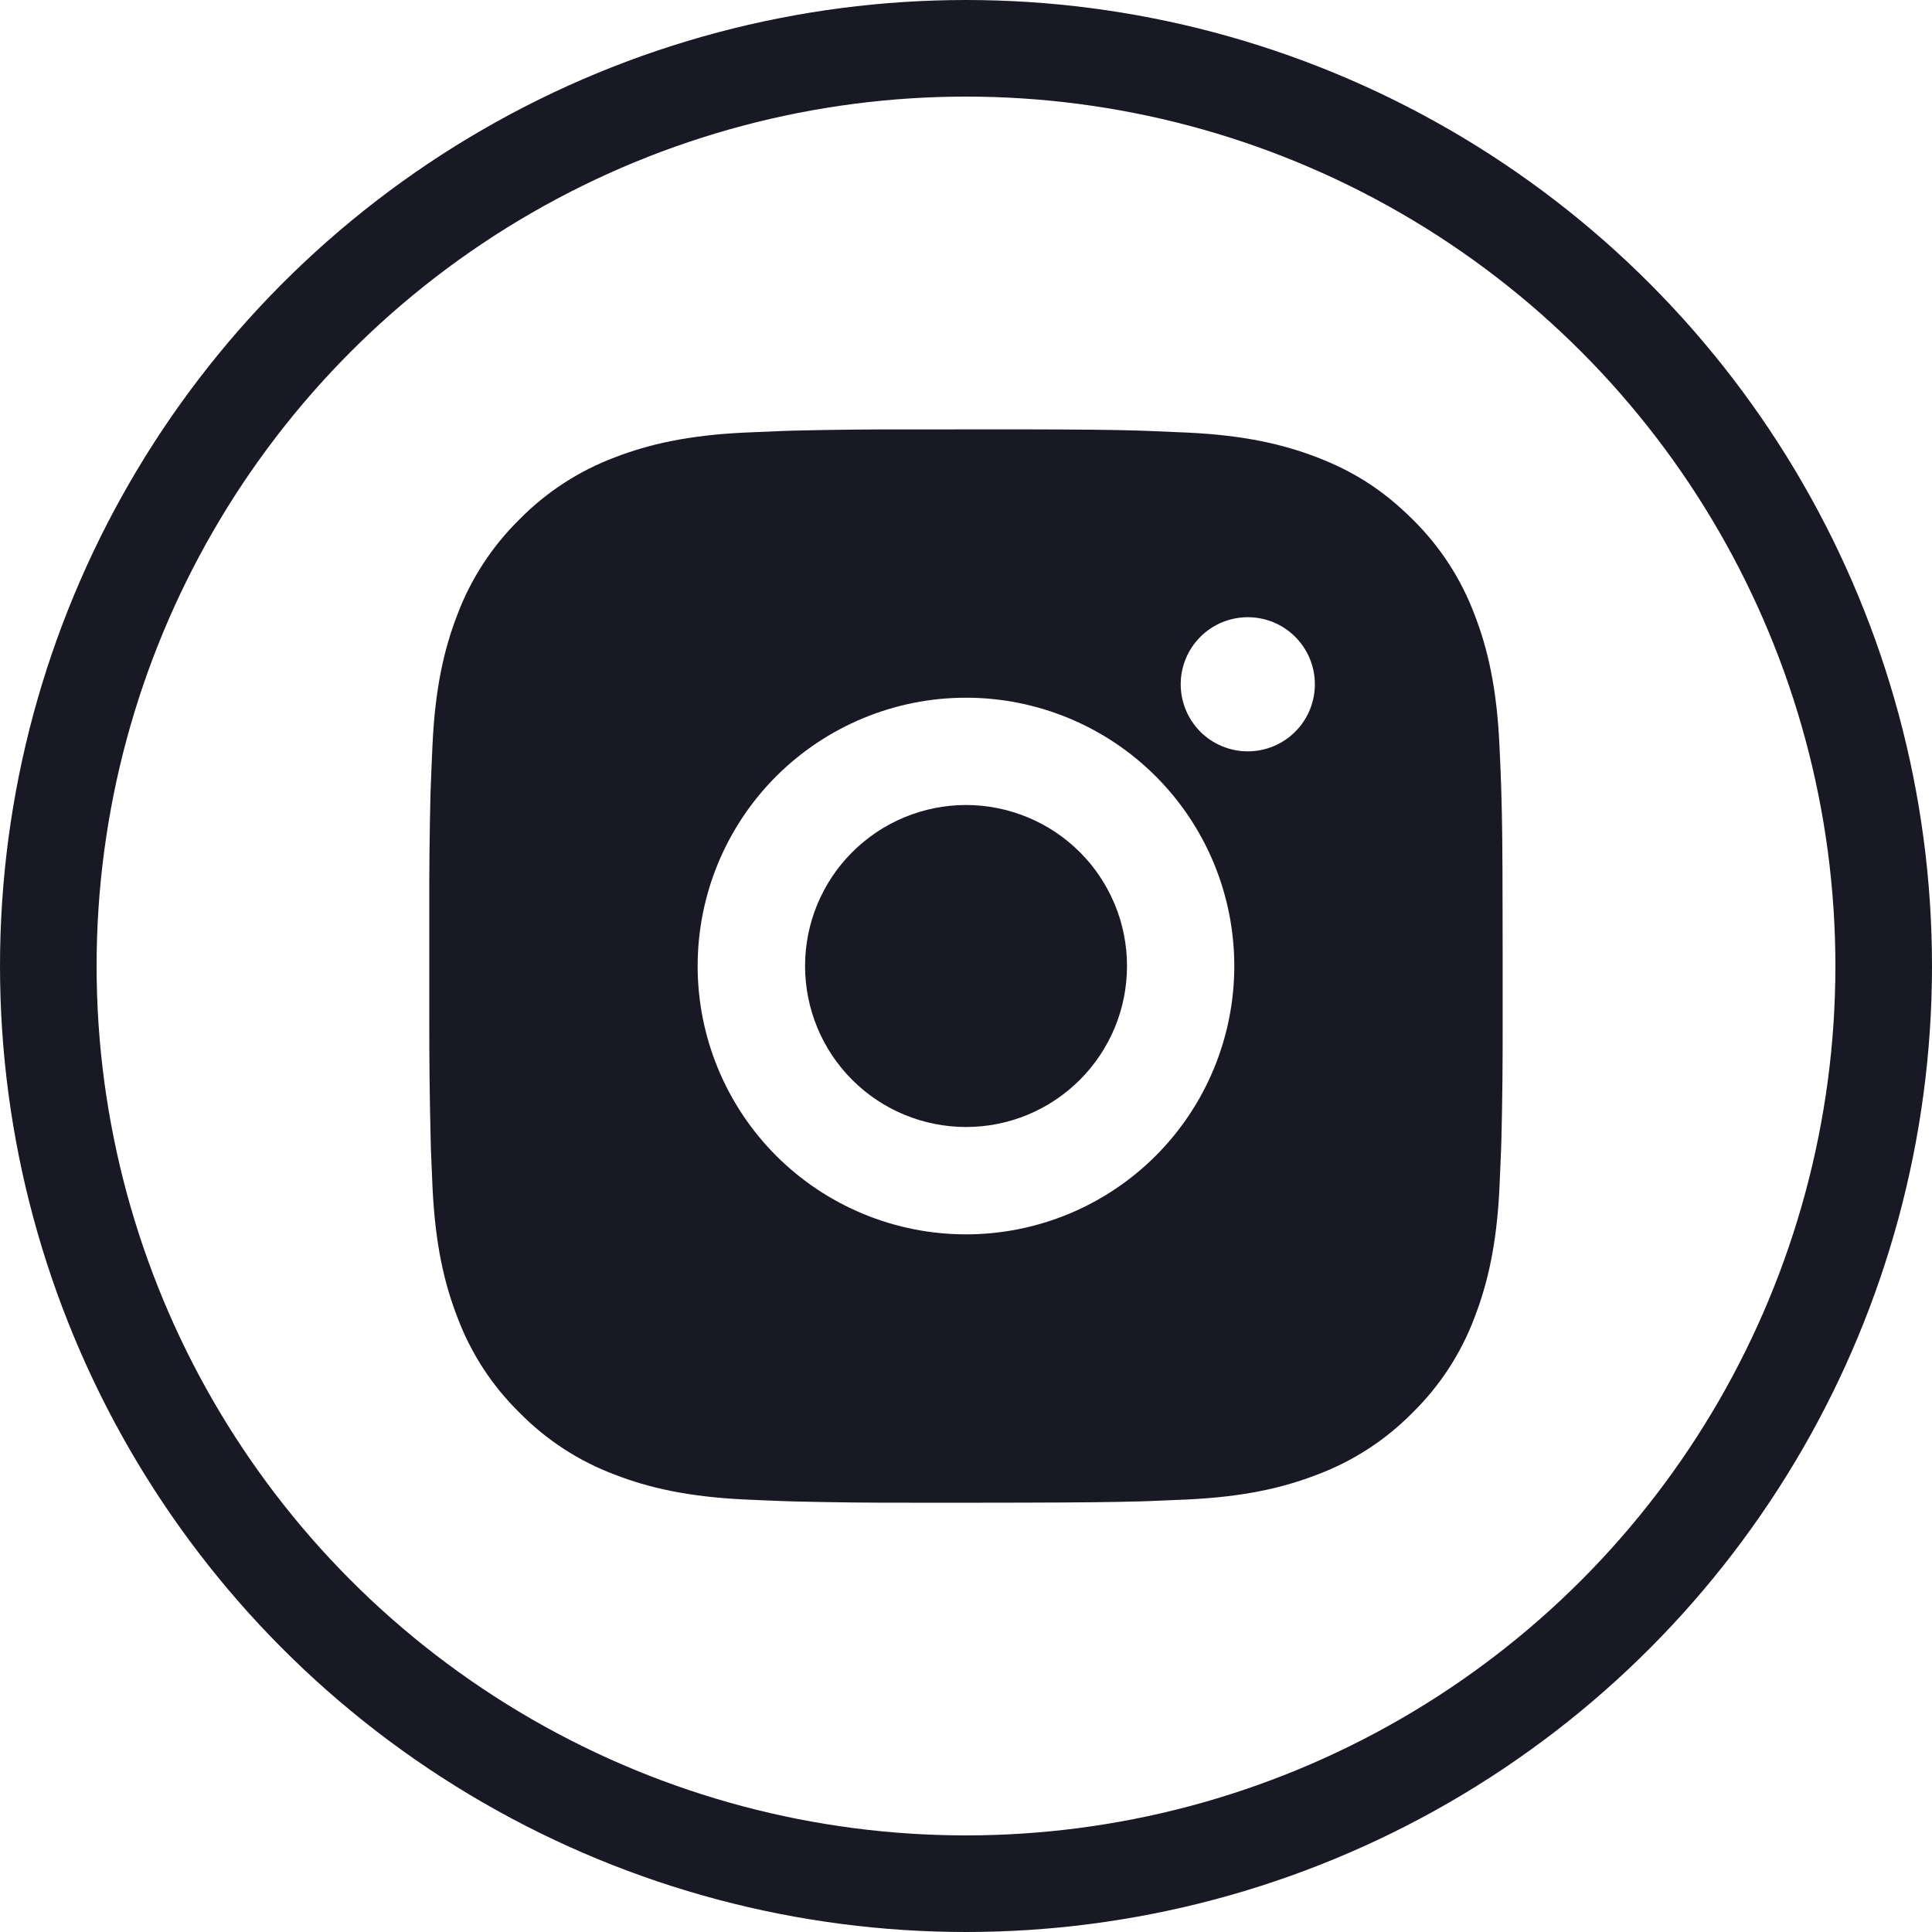
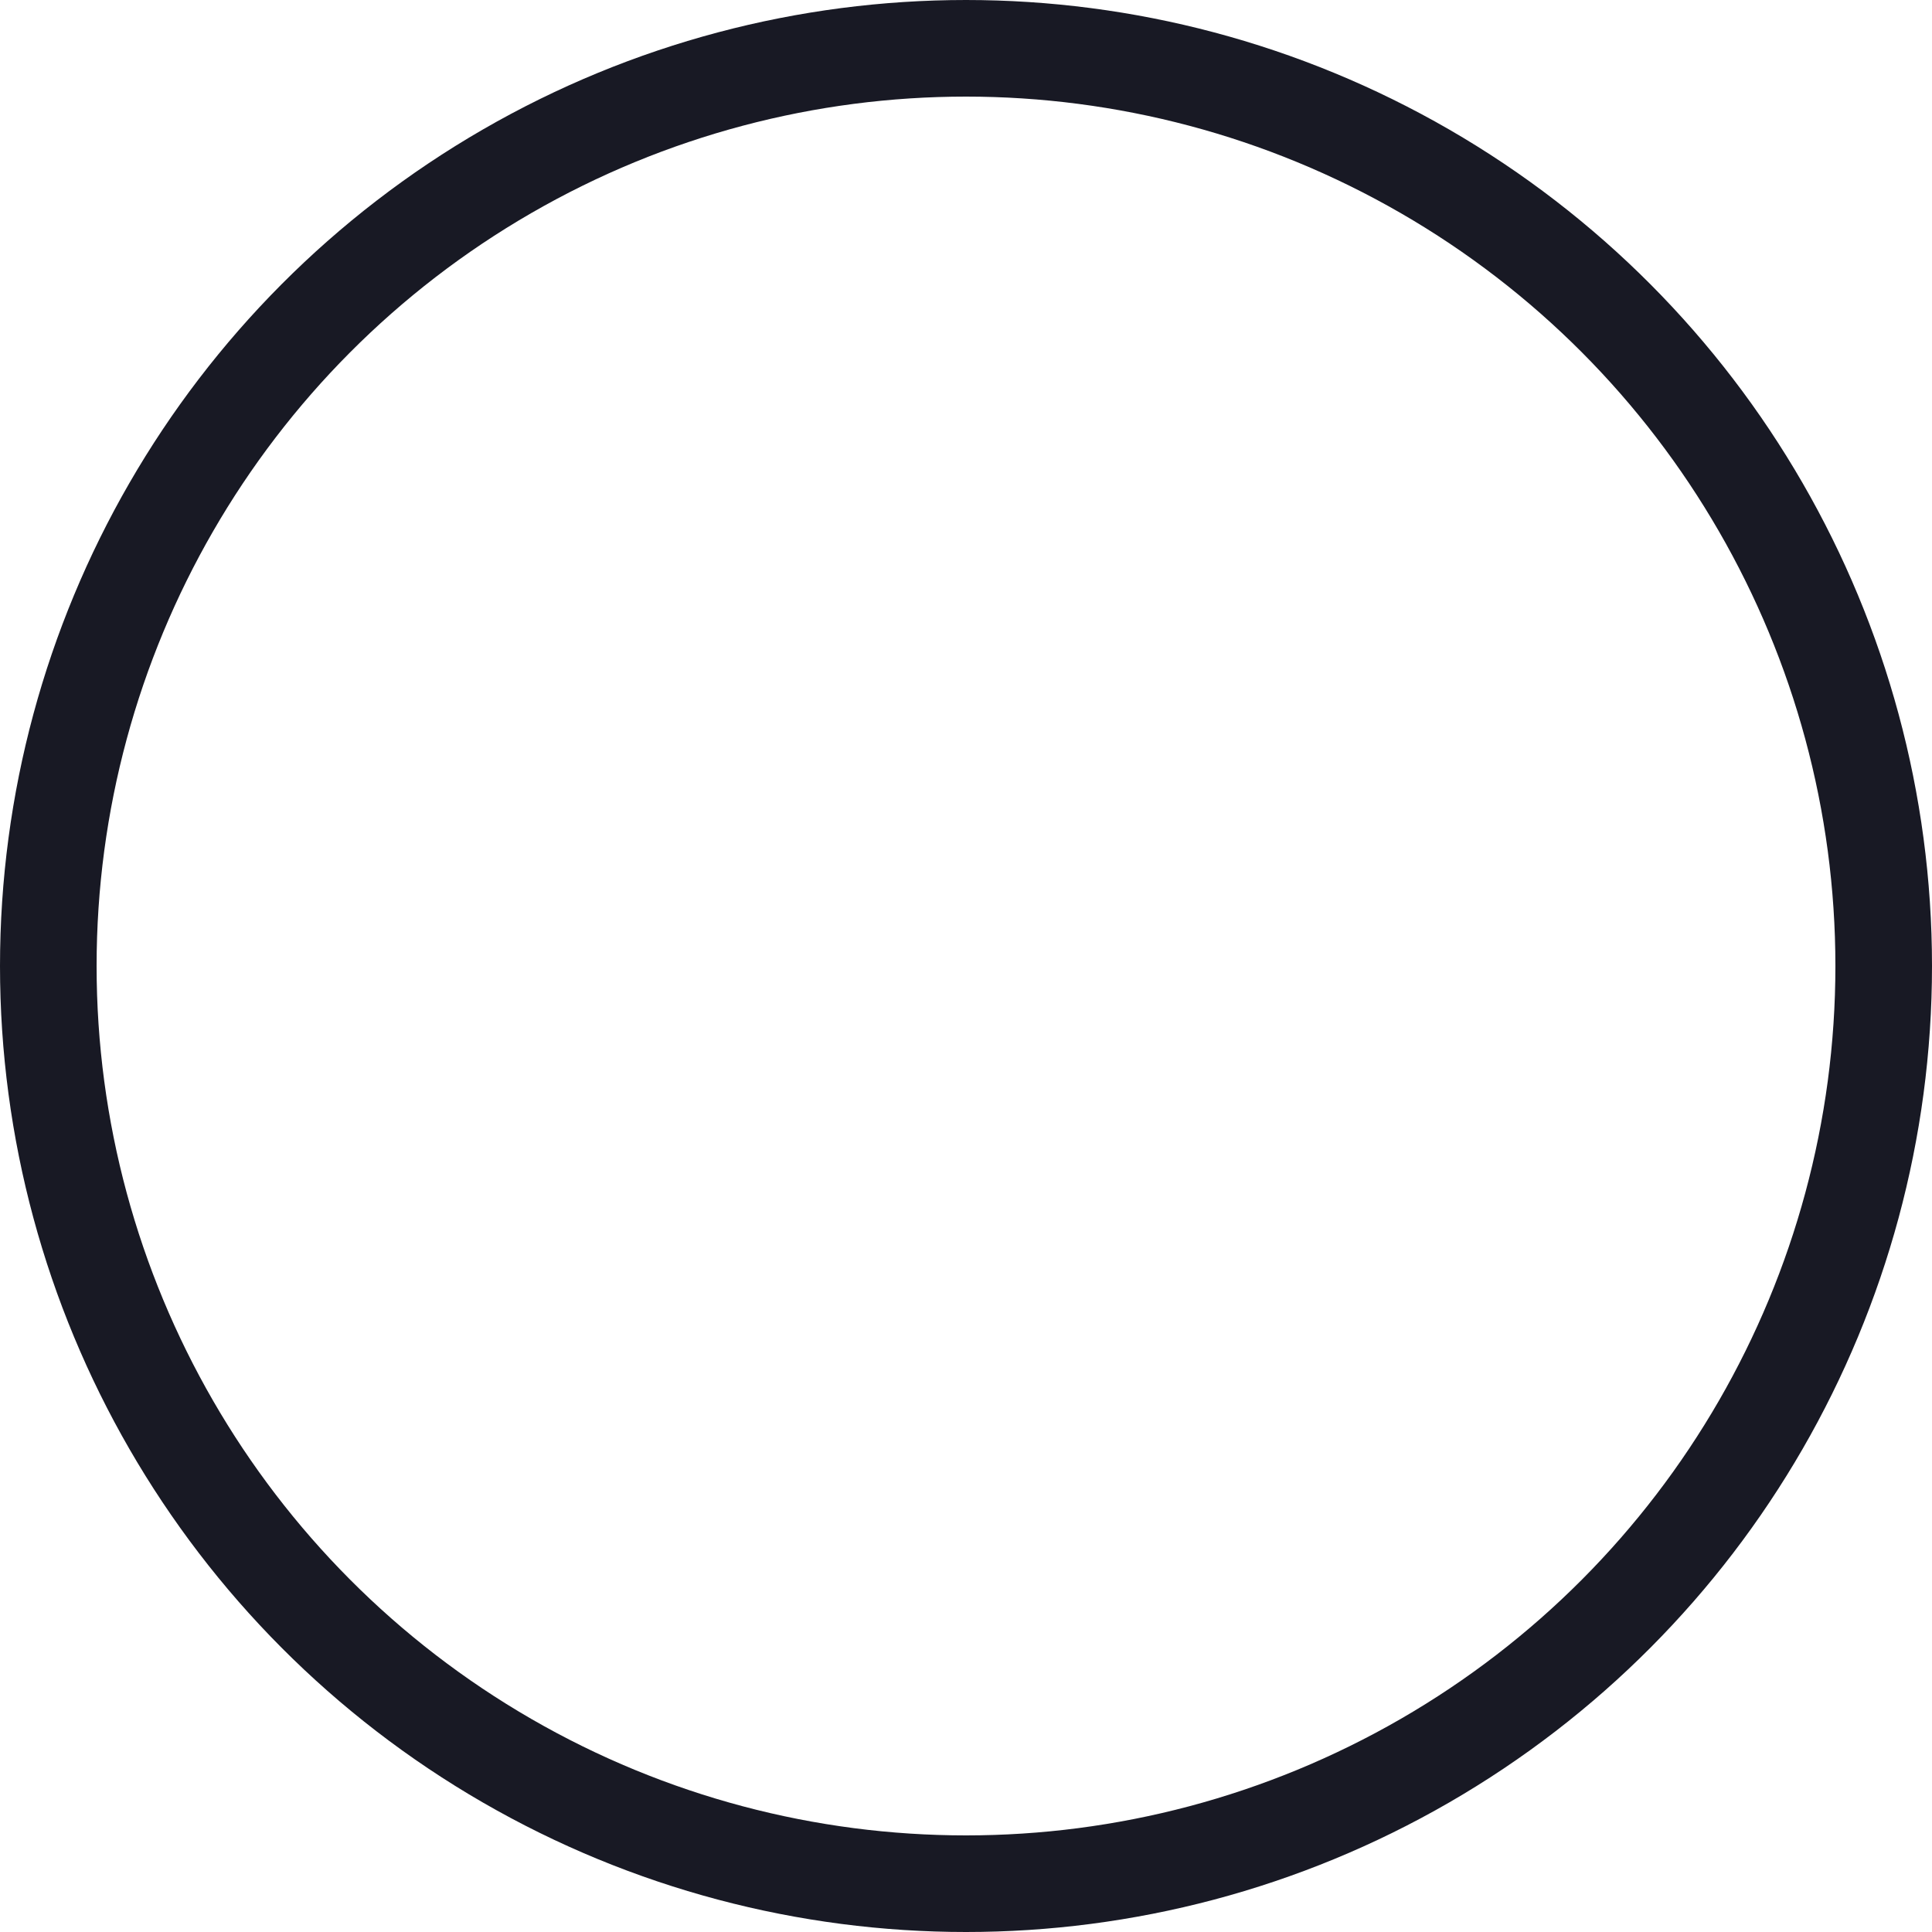
<svg xmlns="http://www.w3.org/2000/svg" width="30" height="30" viewBox="0 0 30 30" fill="none">
  <circle cx="15" cy="15" r="14.25" stroke="#181924" stroke-width="1.5" />
-   <path d="M15.857 6.667C16.794 6.669 17.27 6.674 17.681 6.686L17.842 6.692C18.029 6.699 18.213 6.707 18.436 6.717C19.322 6.759 19.927 6.899 20.458 7.104C21.008 7.316 21.471 7.603 21.935 8.065C22.359 8.482 22.687 8.986 22.896 9.542C23.102 10.073 23.241 10.678 23.283 11.565C23.293 11.787 23.302 11.971 23.308 12.159L23.313 12.32C23.326 12.73 23.331 13.206 23.332 14.144L23.333 14.765V15.857C23.335 16.465 23.329 17.073 23.314 17.68L23.309 17.842C23.302 18.029 23.294 18.214 23.284 18.435C23.242 19.323 23.101 19.927 22.896 20.459C22.687 21.015 22.359 21.519 21.935 21.935C21.518 22.359 21.014 22.687 20.458 22.896C19.927 23.102 19.322 23.242 18.436 23.284L17.842 23.309L17.681 23.314C17.27 23.325 16.794 23.331 15.857 23.333L15.235 23.334H14.144C13.536 23.336 12.928 23.329 12.32 23.314L12.158 23.309C11.96 23.302 11.763 23.293 11.565 23.284C10.678 23.242 10.073 23.102 9.541 22.896C8.986 22.687 8.482 22.359 8.066 21.935C7.641 21.519 7.313 21.015 7.104 20.459C6.898 19.928 6.758 19.323 6.716 18.435L6.691 17.842L6.687 17.68C6.672 17.073 6.665 16.465 6.666 15.857V14.144C6.664 13.536 6.67 12.928 6.685 12.32L6.691 12.159C6.697 11.971 6.706 11.787 6.716 11.565C6.757 10.678 6.897 10.074 7.103 9.542C7.313 8.985 7.642 8.482 8.066 8.065C8.482 7.642 8.986 7.314 9.541 7.104C10.073 6.899 10.677 6.759 11.565 6.717C11.787 6.707 11.972 6.699 12.158 6.692L12.32 6.687C12.928 6.672 13.535 6.666 14.143 6.668L15.857 6.667ZM15 10.834C13.895 10.834 12.835 11.273 12.053 12.054C11.272 12.835 10.833 13.895 10.833 15C10.833 16.105 11.272 17.165 12.053 17.947C12.835 18.728 13.895 19.167 15 19.167C16.105 19.167 17.165 18.728 17.946 17.947C18.727 17.165 19.166 16.105 19.166 15C19.166 13.895 18.727 12.835 17.946 12.054C17.165 11.273 16.105 10.834 15 10.834ZM15 12.5C15.328 12.5 15.653 12.565 15.957 12.691C16.26 12.816 16.535 13 16.768 13.232C17 13.464 17.184 13.74 17.31 14.043C17.436 14.347 17.5 14.672 17.5 15C17.5 15.328 17.436 15.653 17.31 15.957C17.184 16.26 17 16.536 16.768 16.768C16.536 17 16.261 17.184 15.957 17.31C15.654 17.436 15.329 17.5 15.001 17.5C14.338 17.5 13.702 17.237 13.233 16.768C12.764 16.299 12.501 15.663 12.501 15C12.501 14.337 12.764 13.701 13.233 13.233C13.702 12.764 14.338 12.5 15.001 12.5M19.376 9.584C19.099 9.584 18.834 9.693 18.639 9.889C18.444 10.084 18.334 10.349 18.334 10.625C18.334 10.902 18.444 11.166 18.639 11.362C18.834 11.557 19.099 11.667 19.376 11.667C19.652 11.667 19.917 11.557 20.112 11.362C20.308 11.166 20.417 10.902 20.417 10.625C20.417 10.349 20.308 10.084 20.112 9.889C19.917 9.693 19.652 9.584 19.376 9.584Z" fill="#181924" />
</svg>